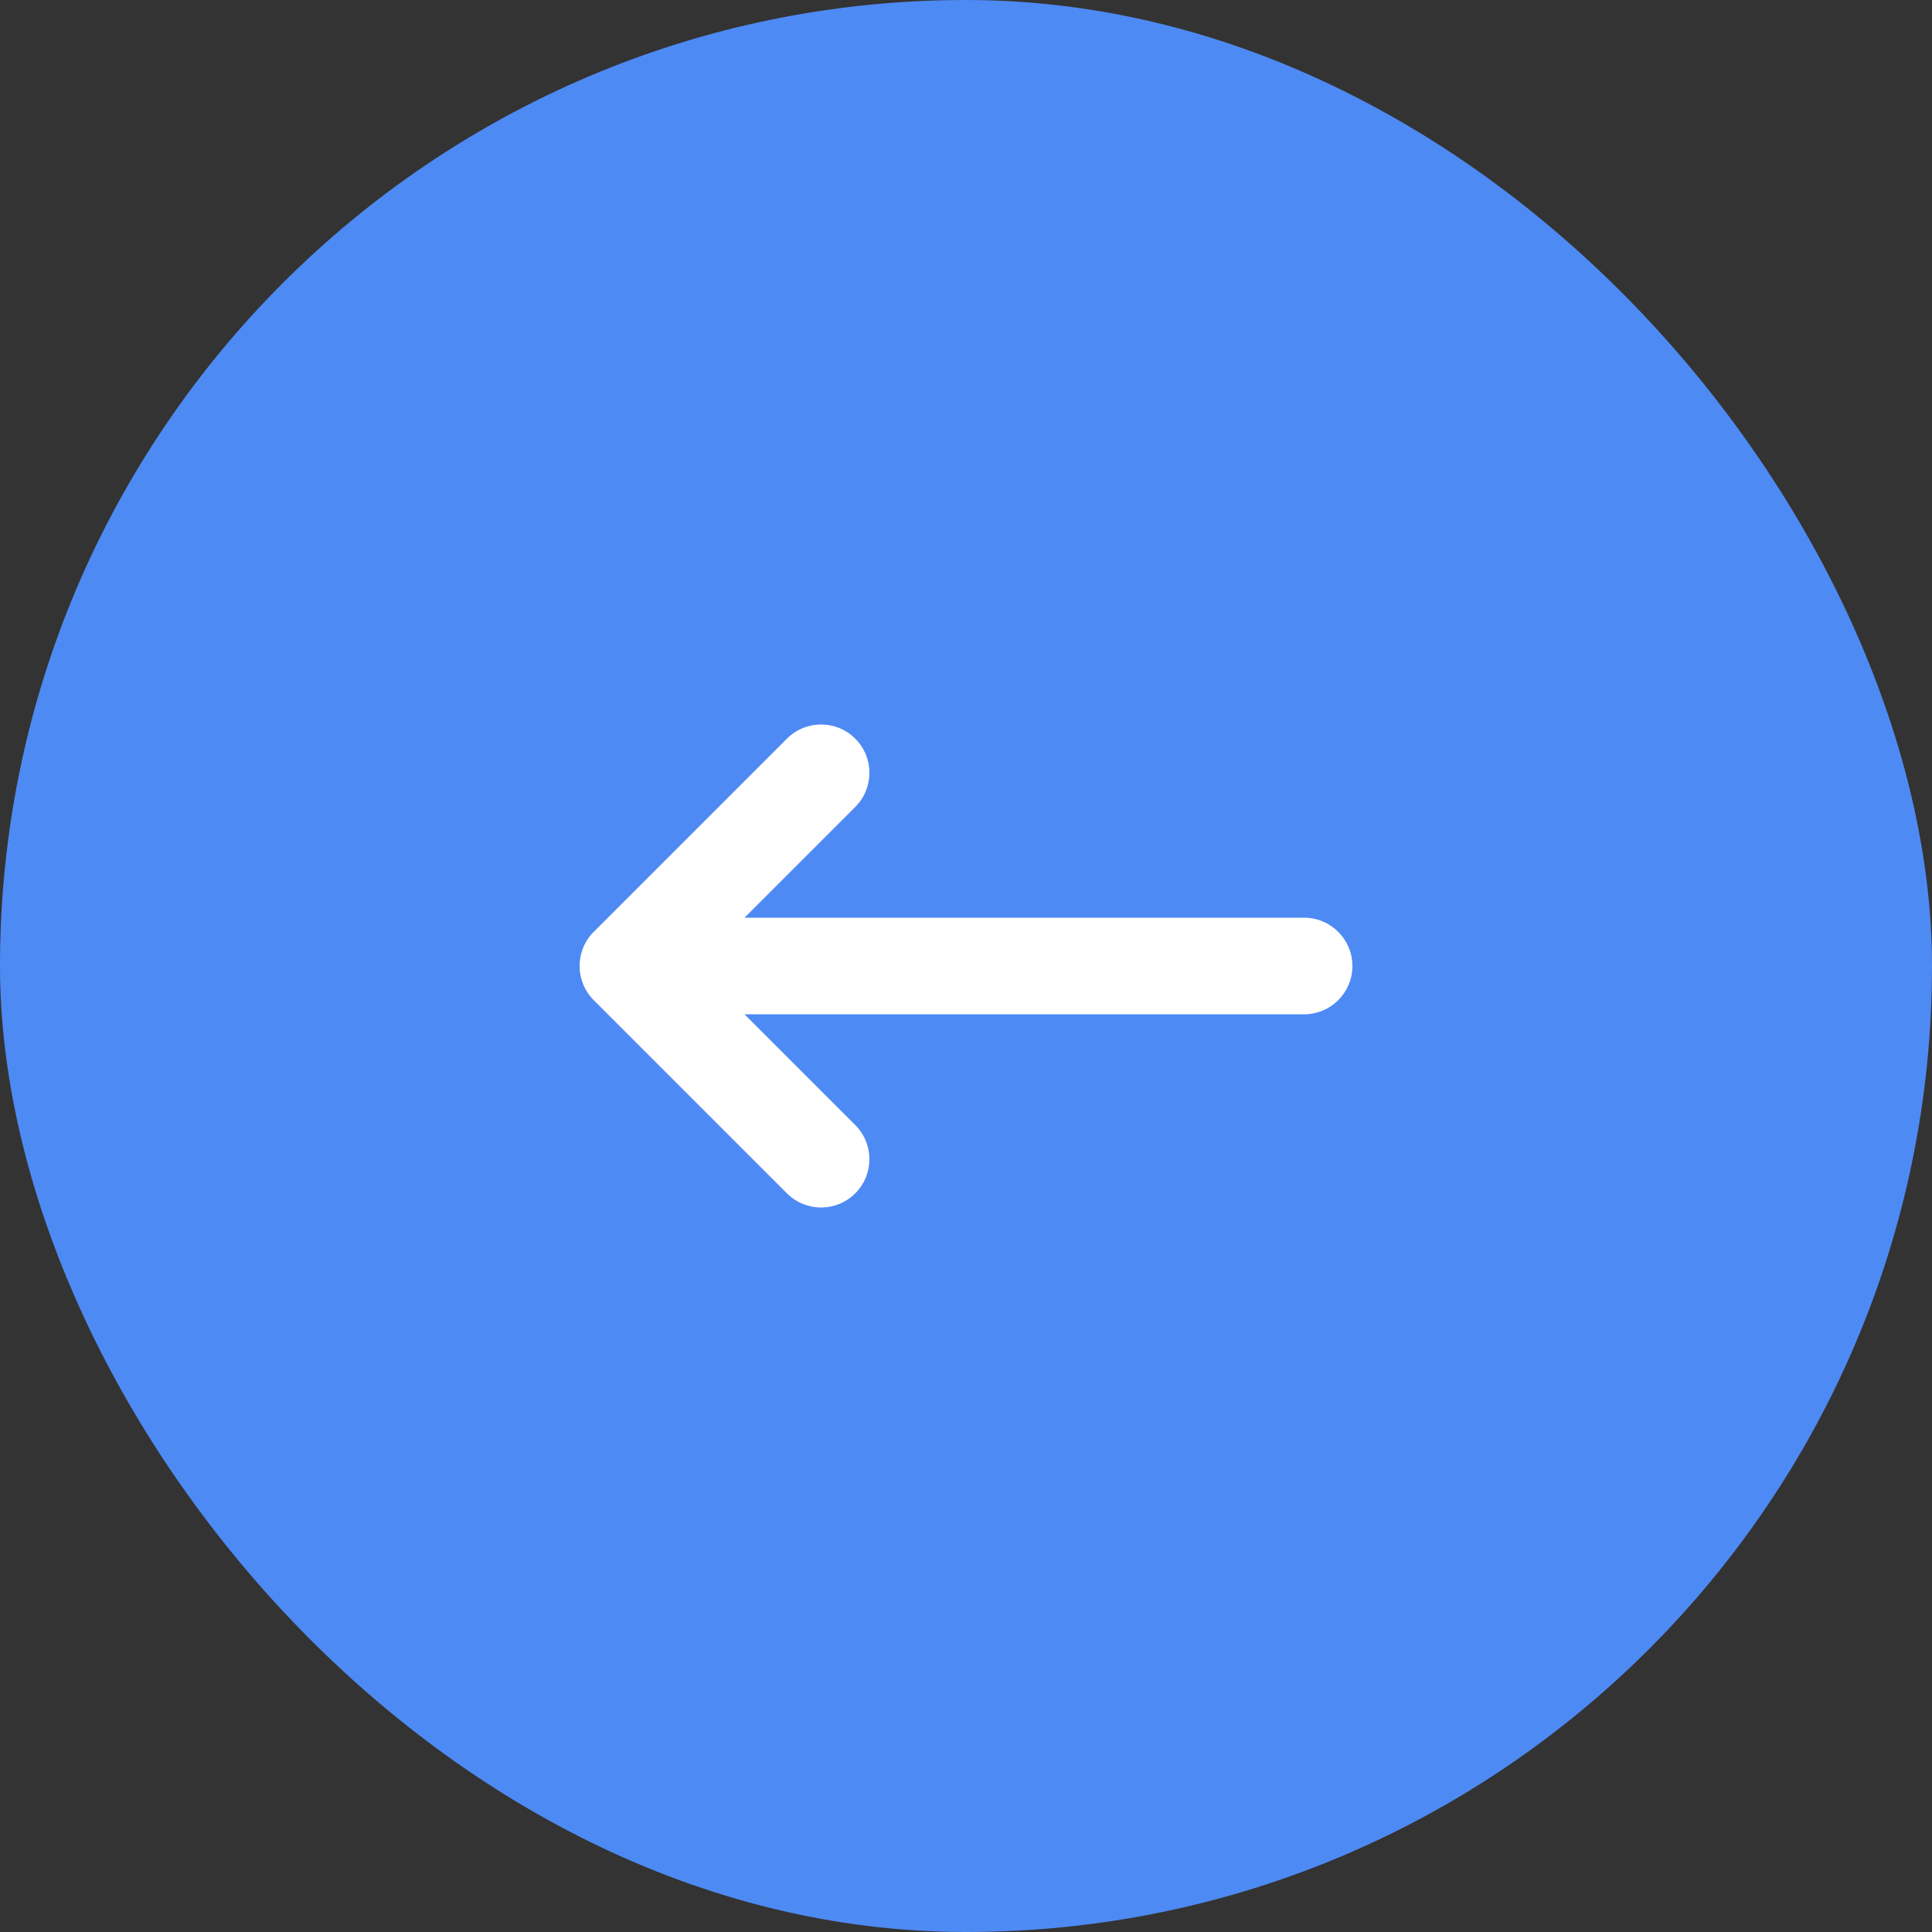
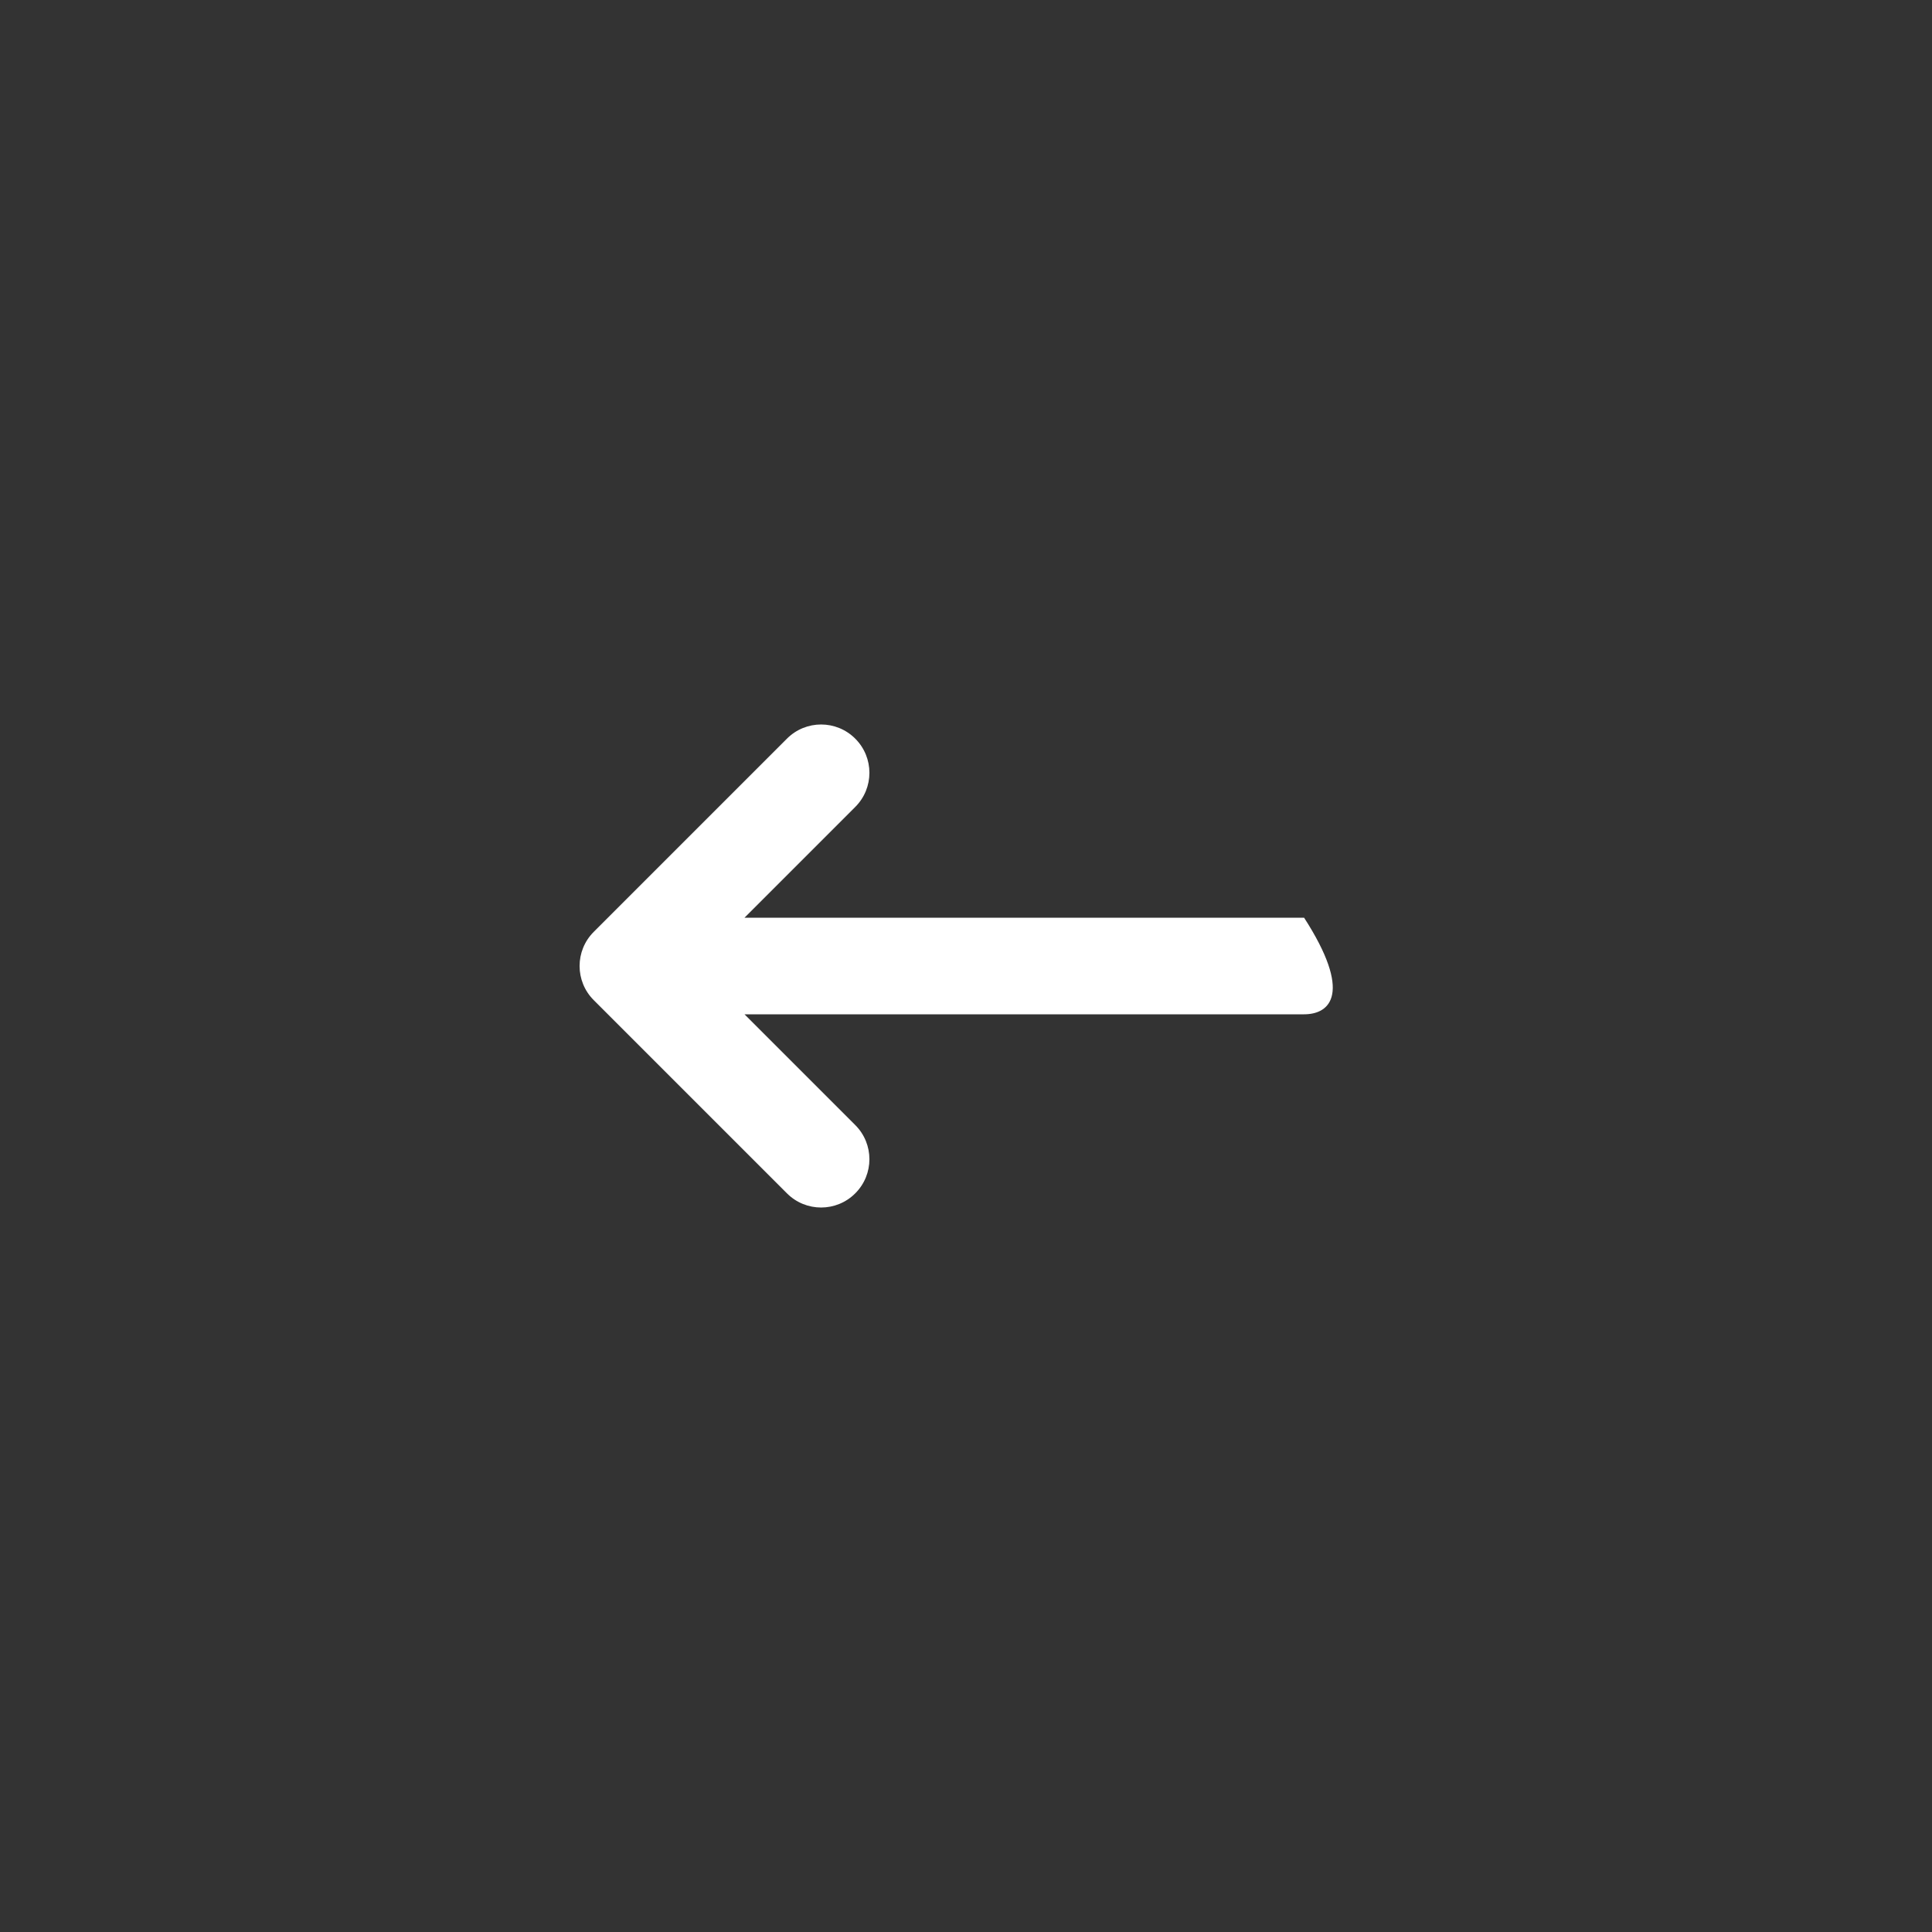
<svg xmlns="http://www.w3.org/2000/svg" width="40" height="40" viewBox="0 0 40 40" fill="none">
  <rect x="0" y="0" width="40" height="40" fill="#333333" stroke="none" />
-   <rect width="40" height="40" rx="20" fill="#4E8AF4" />
-   <path fill-rule="evenodd" clip-rule="evenodd" d="M17.707 24.707C17.317 25.098 16.683 25.098 16.293 24.707L12.293 20.707C11.902 20.317 11.902 19.683 12.293 19.293L16.293 15.293C16.683 14.902 17.317 14.902 17.707 15.293C18.098 15.683 18.098 16.317 17.707 16.707L15.414 19L27 19C27.552 19 28 19.448 28 20C28 20.552 27.552 21 27 21L15.414 21L17.707 23.293C18.098 23.683 18.098 24.317 17.707 24.707Z" fill="white" />
+   <path fill-rule="evenodd" clip-rule="evenodd" d="M17.707 24.707C17.317 25.098 16.683 25.098 16.293 24.707L12.293 20.707C11.902 20.317 11.902 19.683 12.293 19.293L16.293 15.293C16.683 14.902 17.317 14.902 17.707 15.293C18.098 15.683 18.098 16.317 17.707 16.707L15.414 19L27 19C28 20.552 27.552 21 27 21L15.414 21L17.707 23.293C18.098 23.683 18.098 24.317 17.707 24.707Z" fill="white" />
</svg>